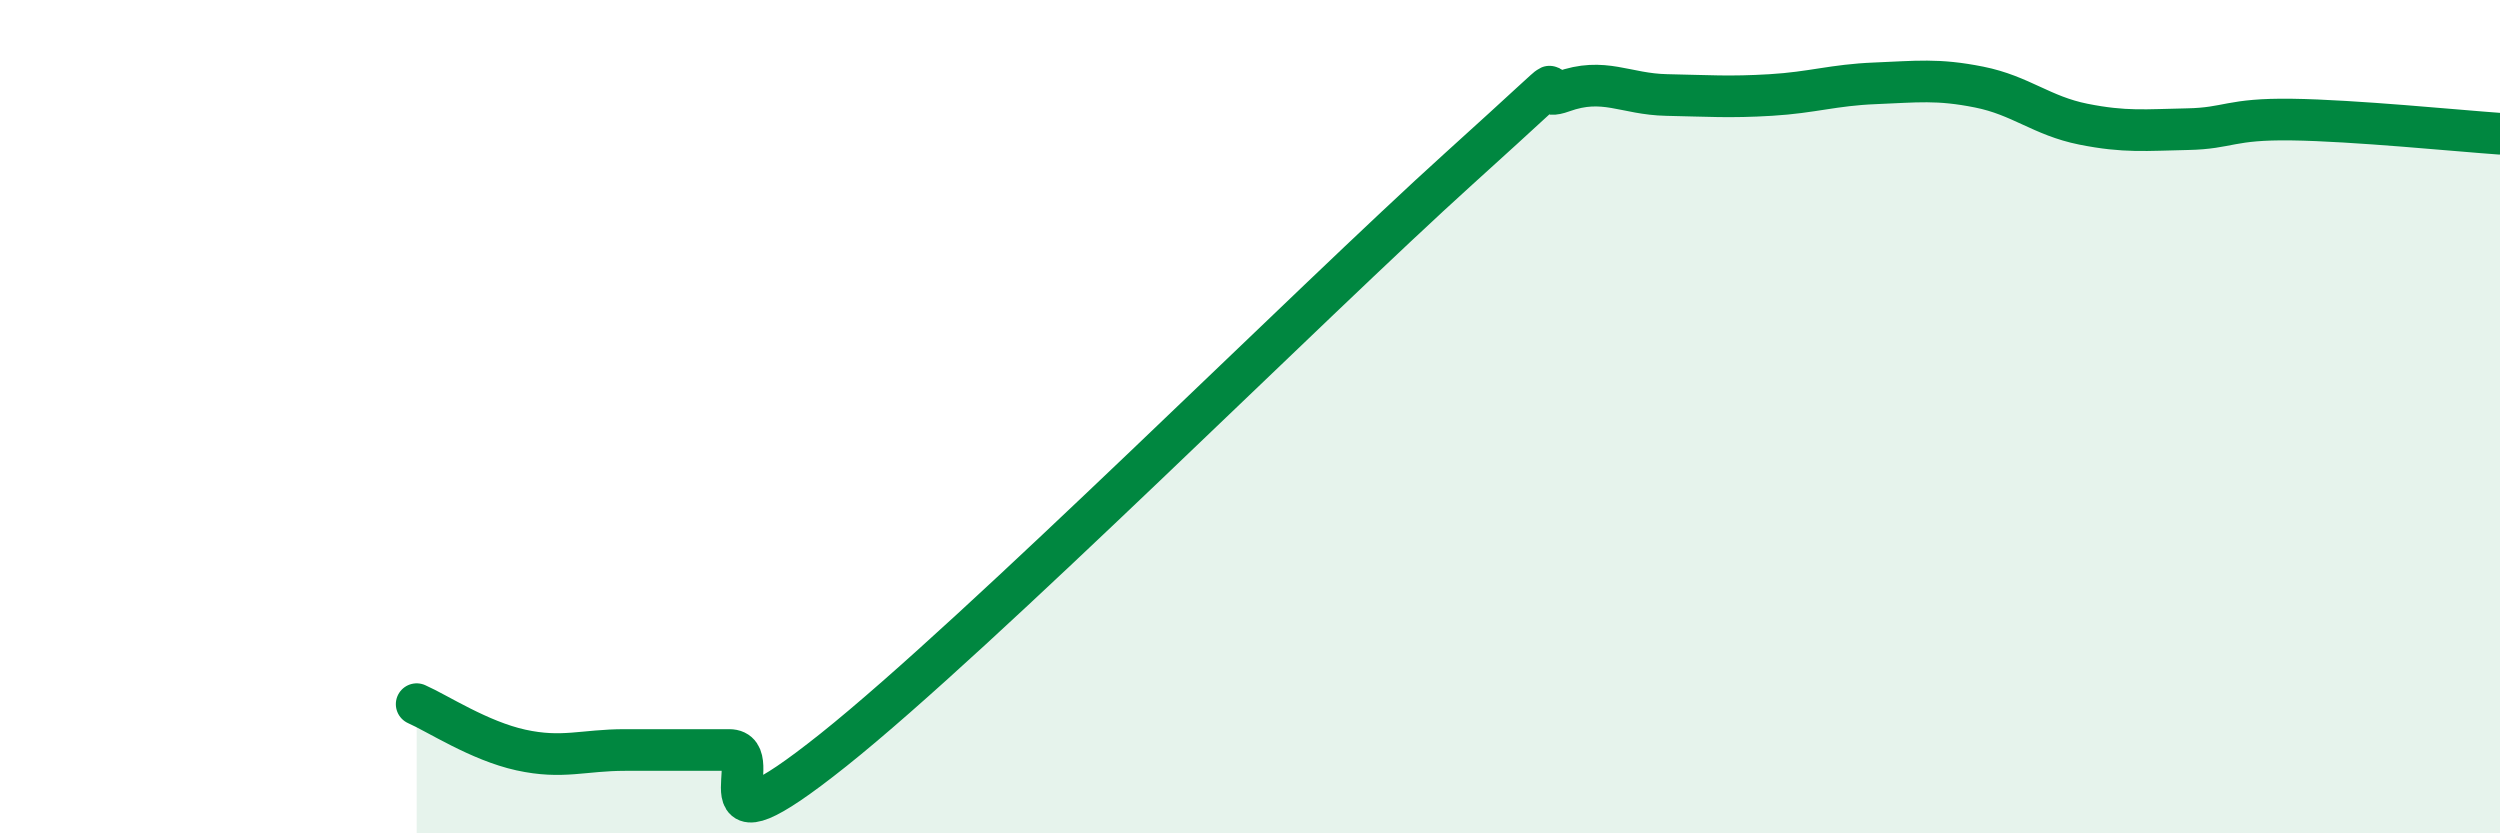
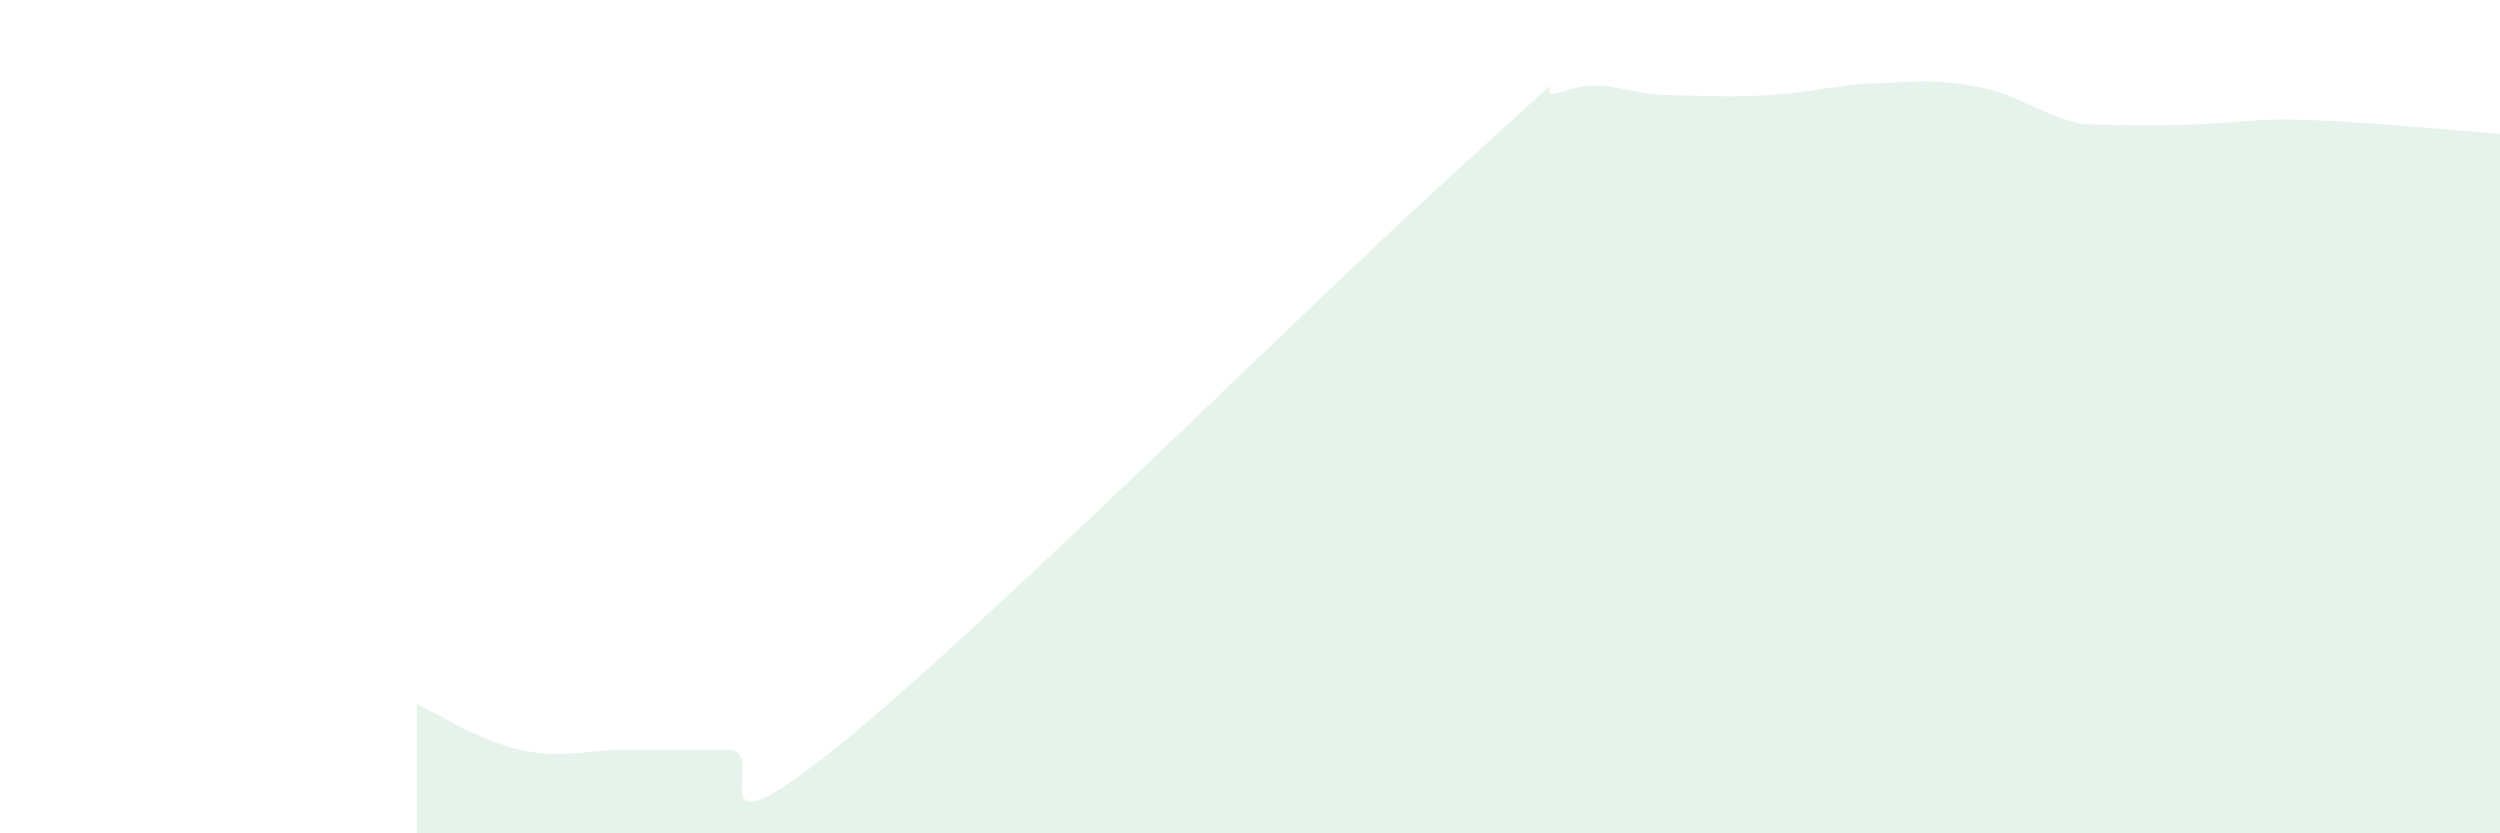
<svg xmlns="http://www.w3.org/2000/svg" width="60" height="20" viewBox="0 0 60 20">
-   <path d="M 10,16.9 C 10.5,17.12 11.5,17.78 12.5,18 C 13.5,18.22 14,18 15,18 C 16,18 16.5,18 17.5,18 C 18.5,18 16.5,20.79 20,18 C 23.5,15.21 31.5,7.22 35,4.06 C 38.5,0.9 36.5,2.56 37.5,2.2 C 38.5,1.84 39,2.26 40,2.28 C 41,2.3 41.5,2.34 42.5,2.28 C 43.5,2.22 44,2.04 45,2 C 46,1.96 46.5,1.89 47.5,2.09 C 48.5,2.29 49,2.78 50,2.98 C 51,3.18 51.5,3.12 52.5,3.1 C 53.5,3.08 53.5,2.85 55,2.87 C 56.5,2.89 59,3.14 60,3.21L60 20L10 20Z" fill="#008740" opacity="0.1" stroke-linecap="round" stroke-linejoin="round" />
-   <path d="M 10,16.9 C 10.5,17.12 11.5,17.78 12.5,18 C 13.5,18.22 14,18 15,18 C 16,18 16.5,18 17.5,18 C 18.5,18 16.5,20.79 20,18 C 23.5,15.21 31.5,7.22 35,4.06 C 38.5,0.9 36.5,2.56 37.5,2.2 C 38.5,1.84 39,2.26 40,2.28 C 41,2.3 41.5,2.34 42.5,2.28 C 43.5,2.22 44,2.04 45,2 C 46,1.96 46.5,1.89 47.5,2.09 C 48.5,2.29 49,2.78 50,2.98 C 51,3.18 51.5,3.12 52.5,3.1 C 53.5,3.08 53.5,2.85 55,2.87 C 56.5,2.89 59,3.14 60,3.21" stroke="#008740" stroke-width="1" fill="none" stroke-linecap="round" stroke-linejoin="round" />
+   <path d="M 10,16.9 C 10.5,17.12 11.5,17.78 12.5,18 C 13.5,18.22 14,18 15,18 C 16,18 16.5,18 17.5,18 C 18.5,18 16.5,20.79 20,18 C 23.5,15.21 31.5,7.22 35,4.06 C 38.5,0.9 36.5,2.56 37.5,2.2 C 38.5,1.84 39,2.26 40,2.28 C 41,2.3 41.5,2.34 42.5,2.28 C 43.5,2.22 44,2.04 45,2 C 46,1.96 46.5,1.89 47.5,2.09 C 48.5,2.29 49,2.78 50,2.98 C 53.5,3.08 53.5,2.85 55,2.87 C 56.5,2.89 59,3.14 60,3.21L60 20L10 20Z" fill="#008740" opacity="0.1" stroke-linecap="round" stroke-linejoin="round" />
</svg>